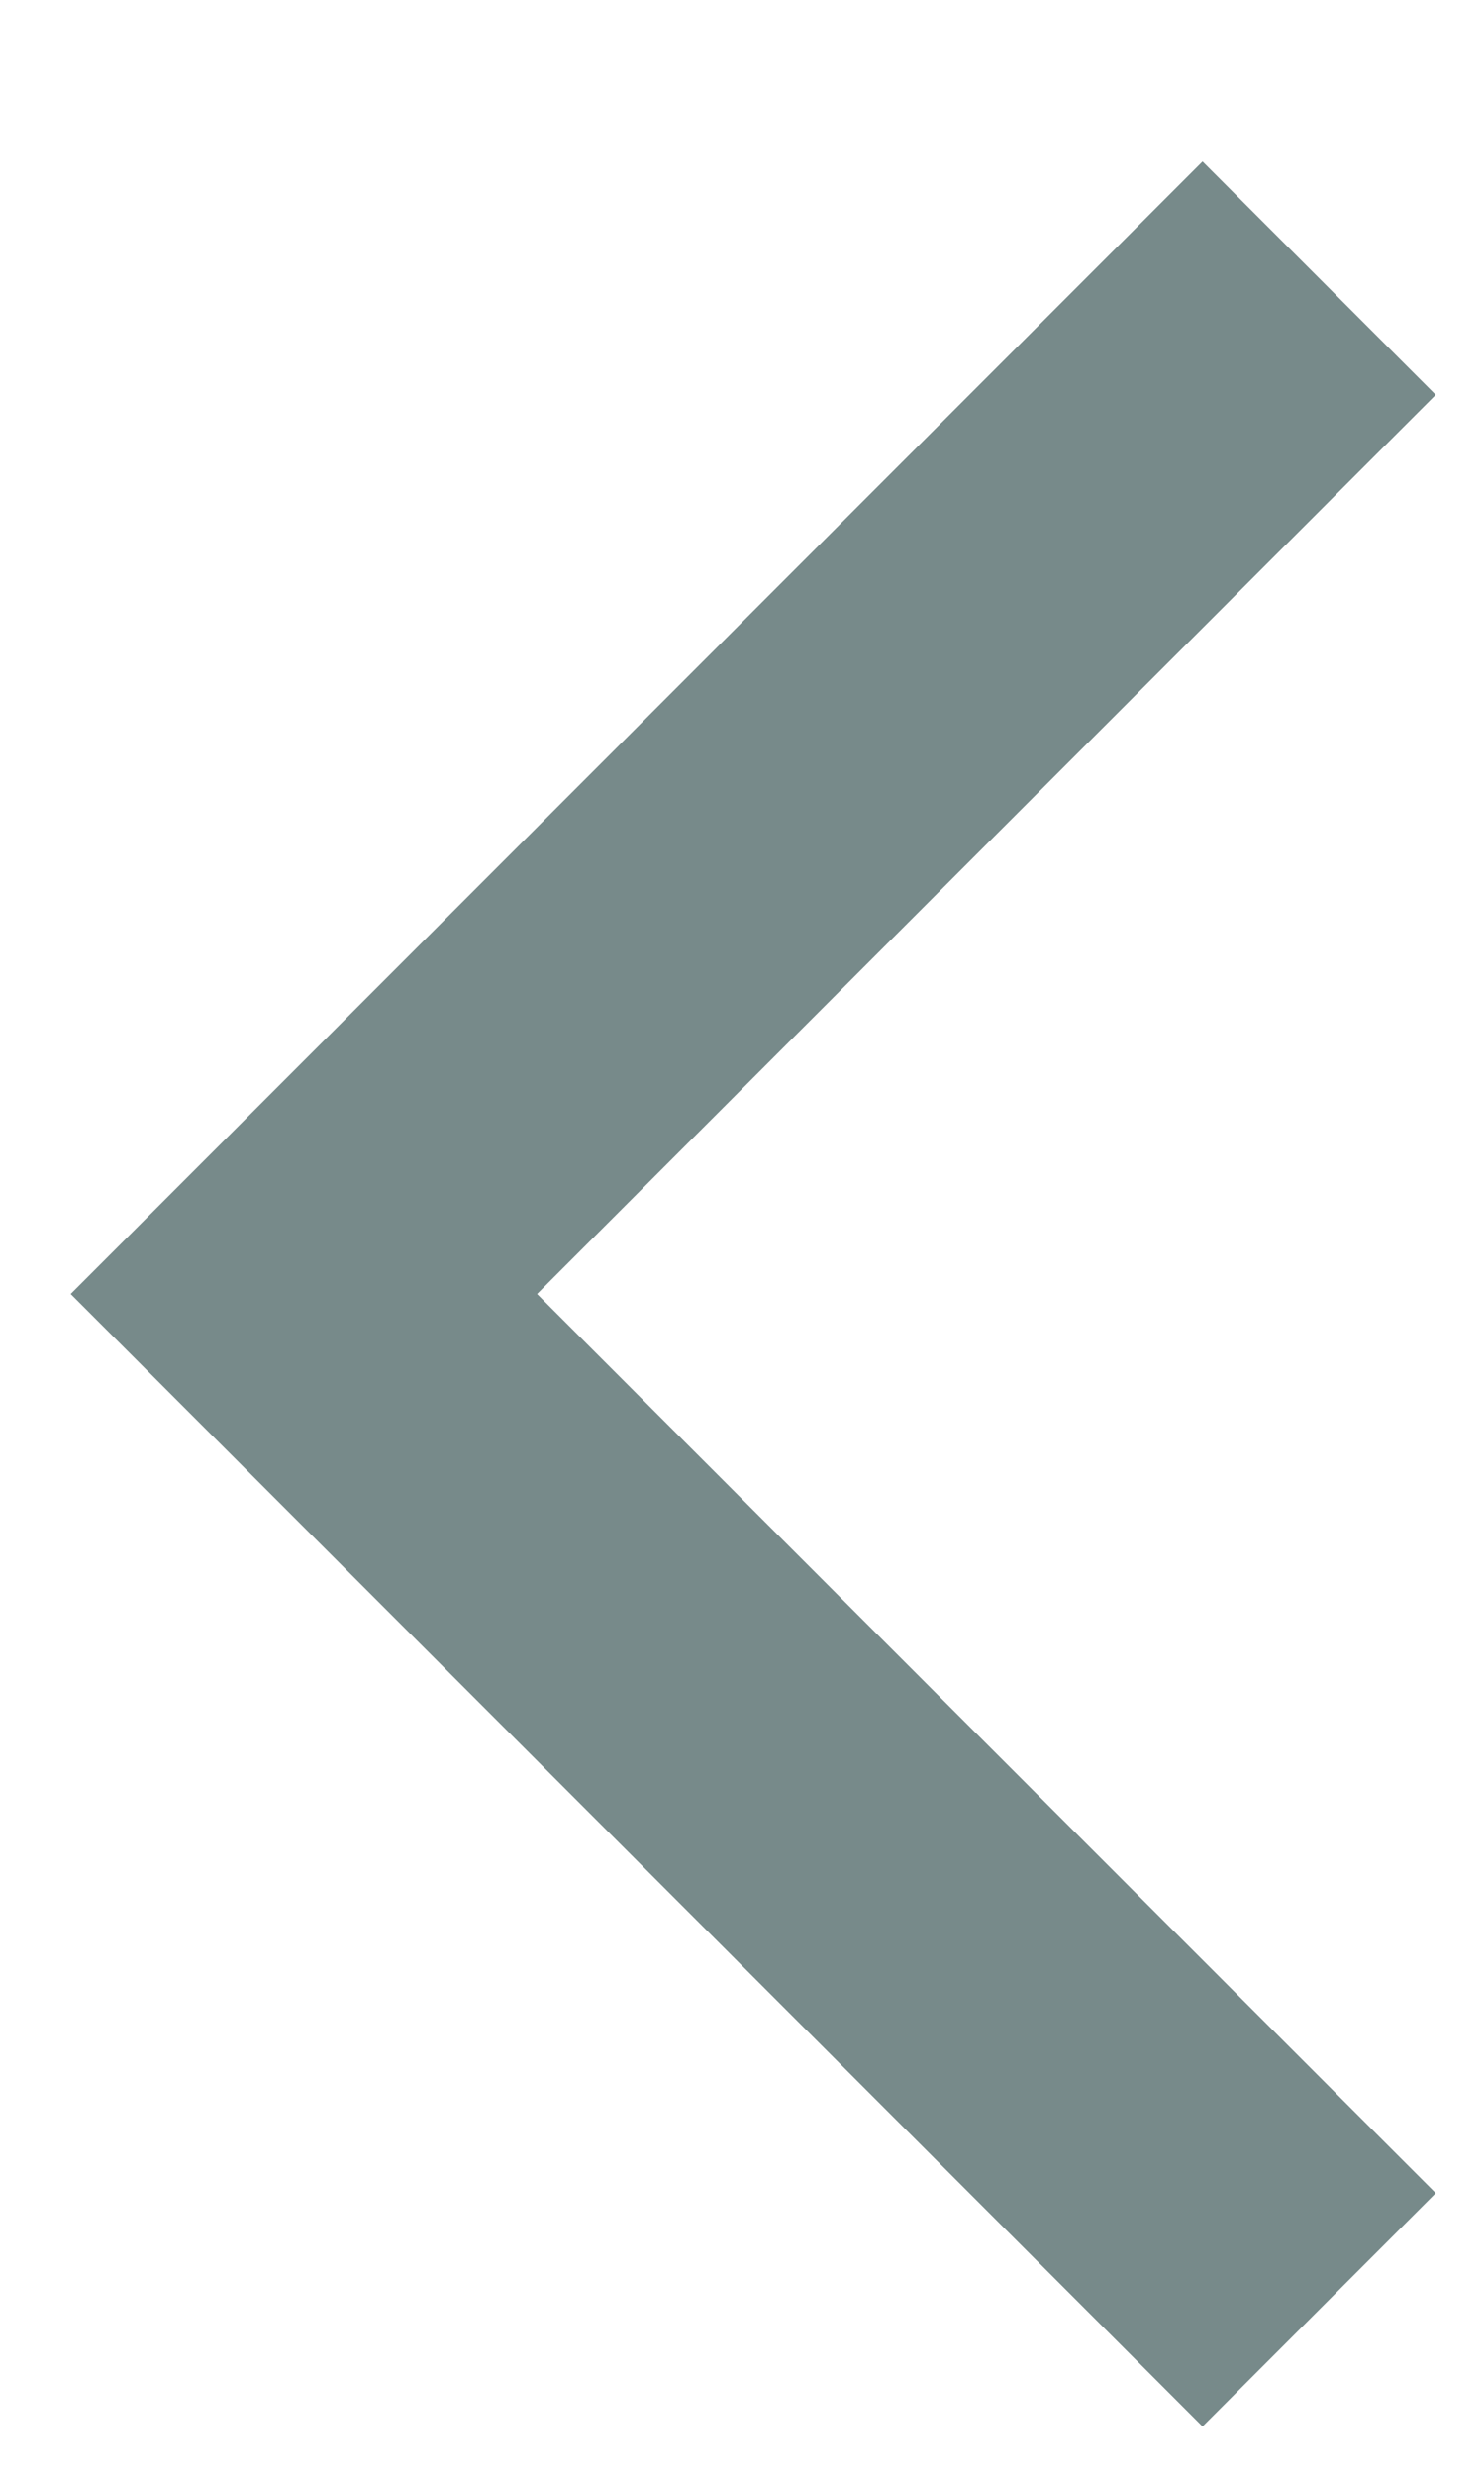
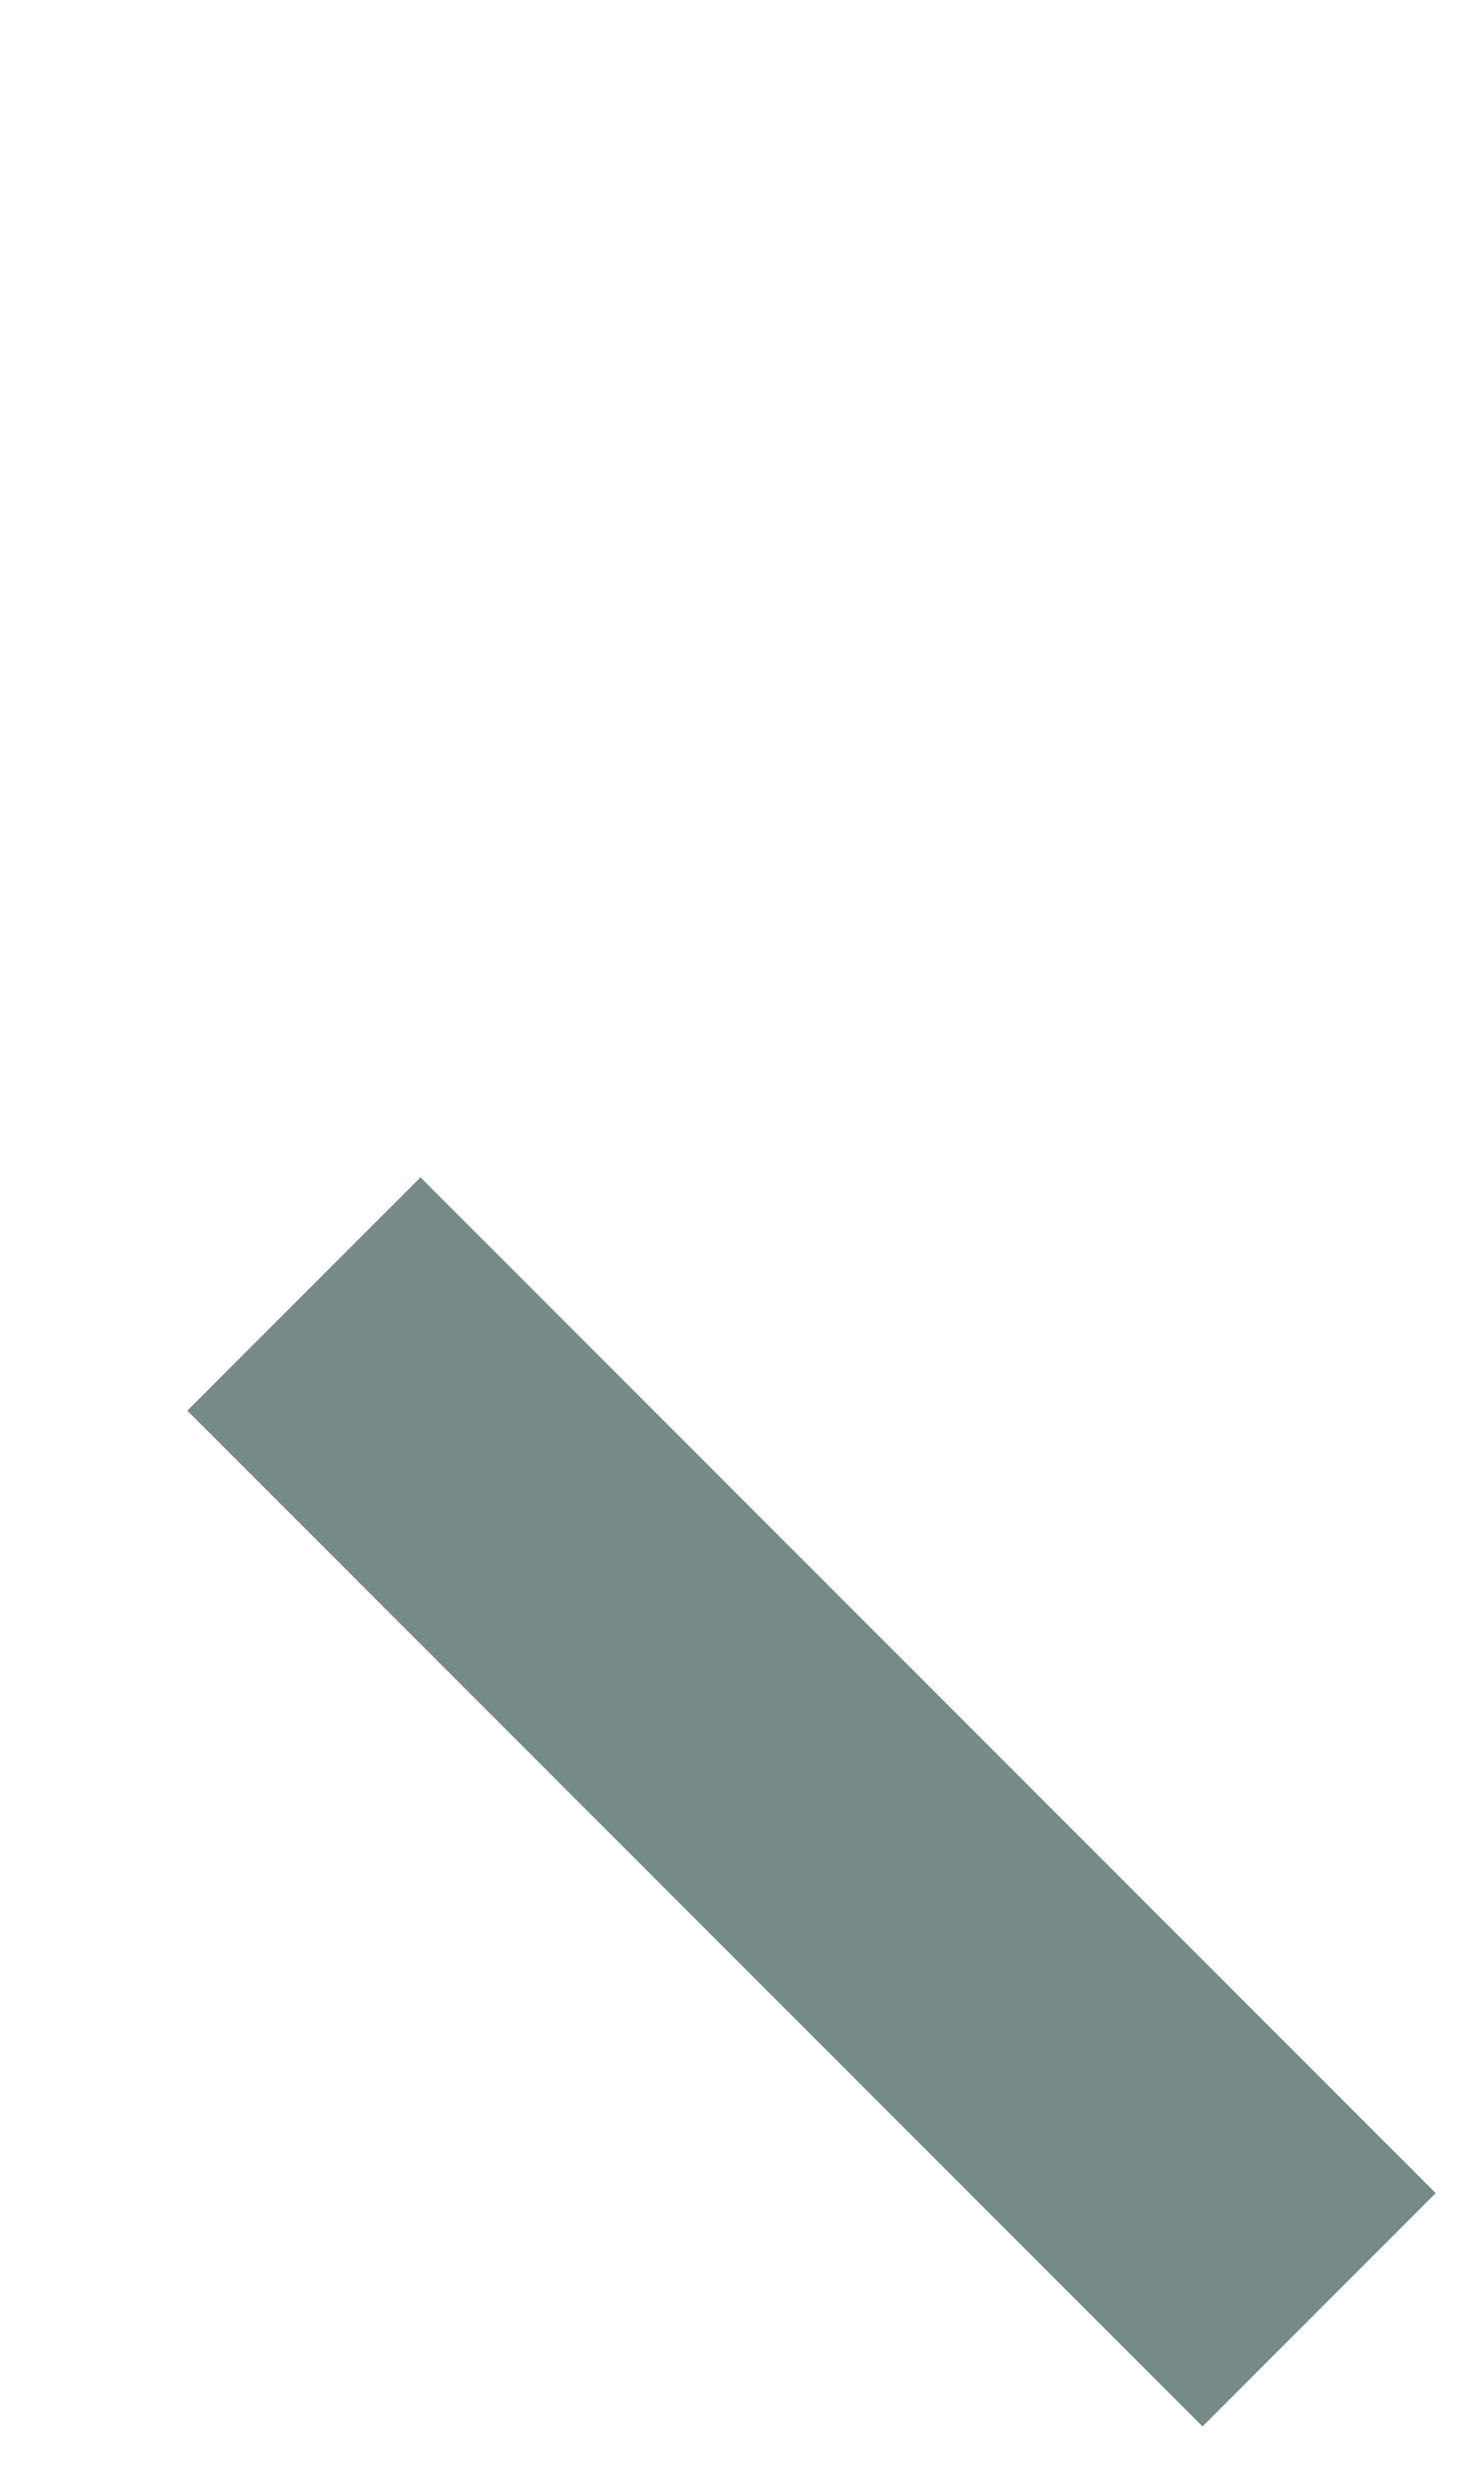
<svg xmlns="http://www.w3.org/2000/svg" width="9" height="15" viewBox="0 0 9 15" fill="none">
-   <path d="M8 14L1.843 7.843L8 1.686" stroke="#778A8A" stroke-width="2" />
+   <path d="M8 14L1.843 7.843" stroke="#778A8A" stroke-width="2" />
</svg>